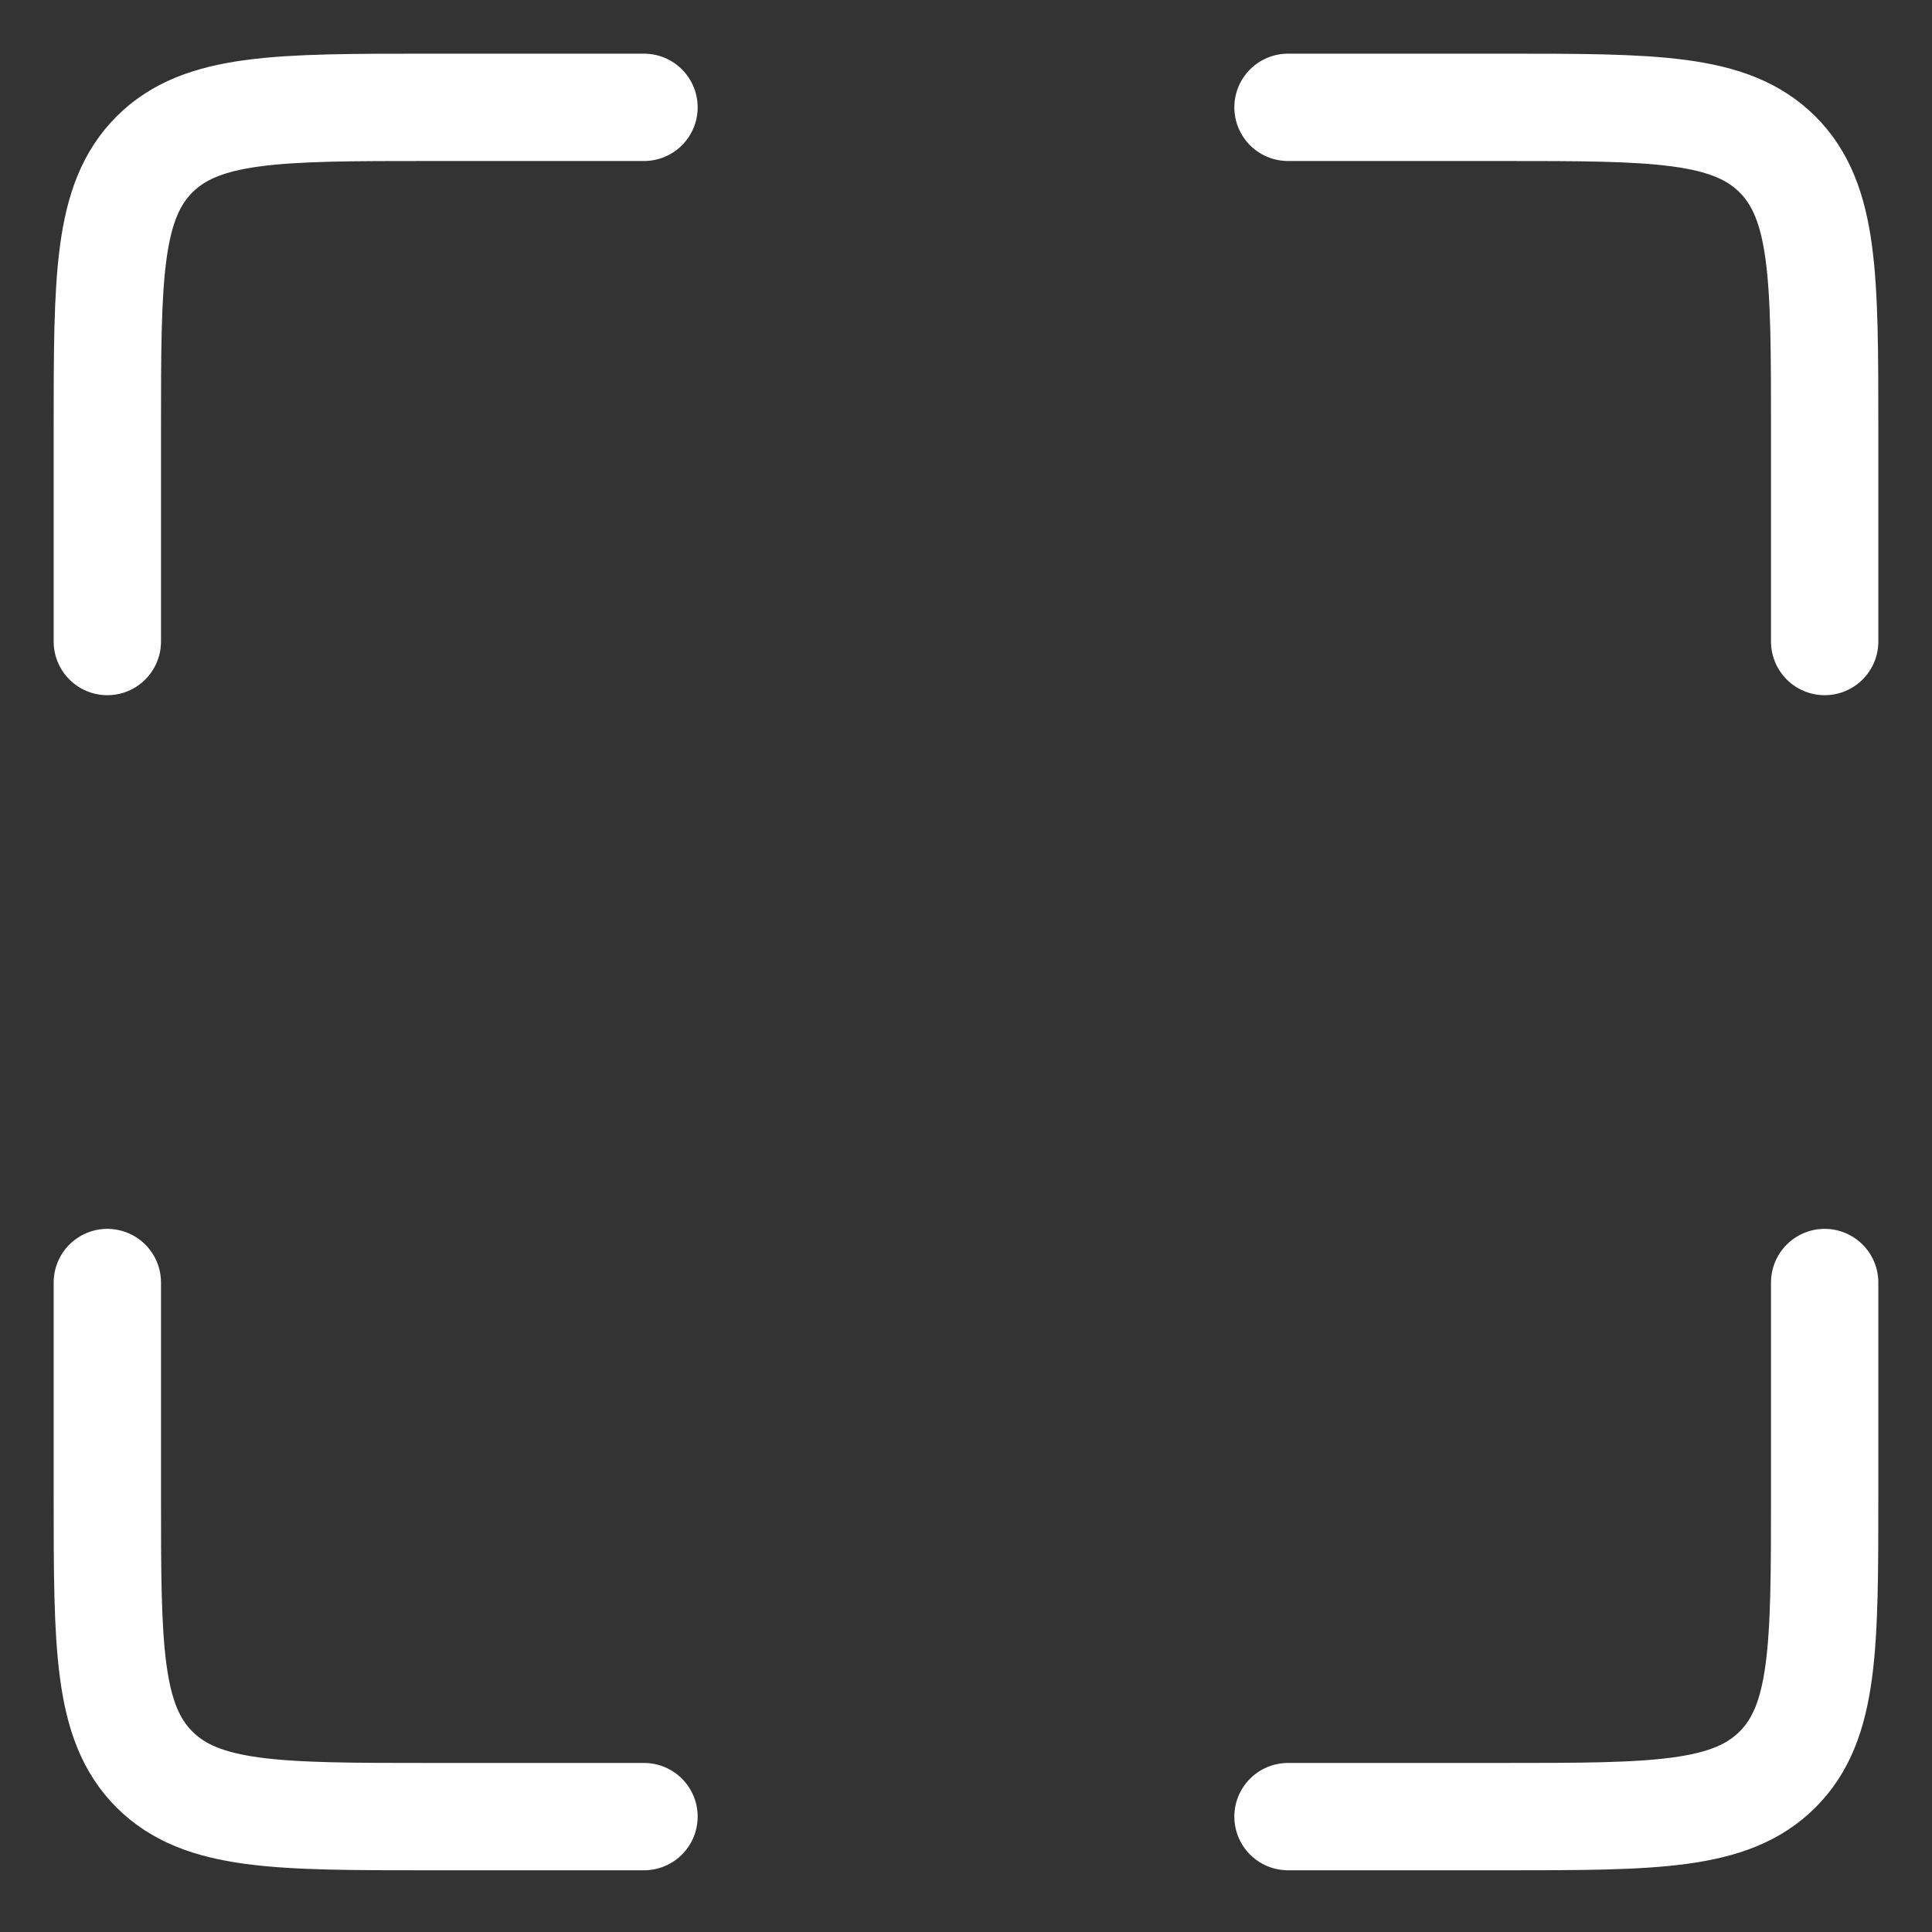
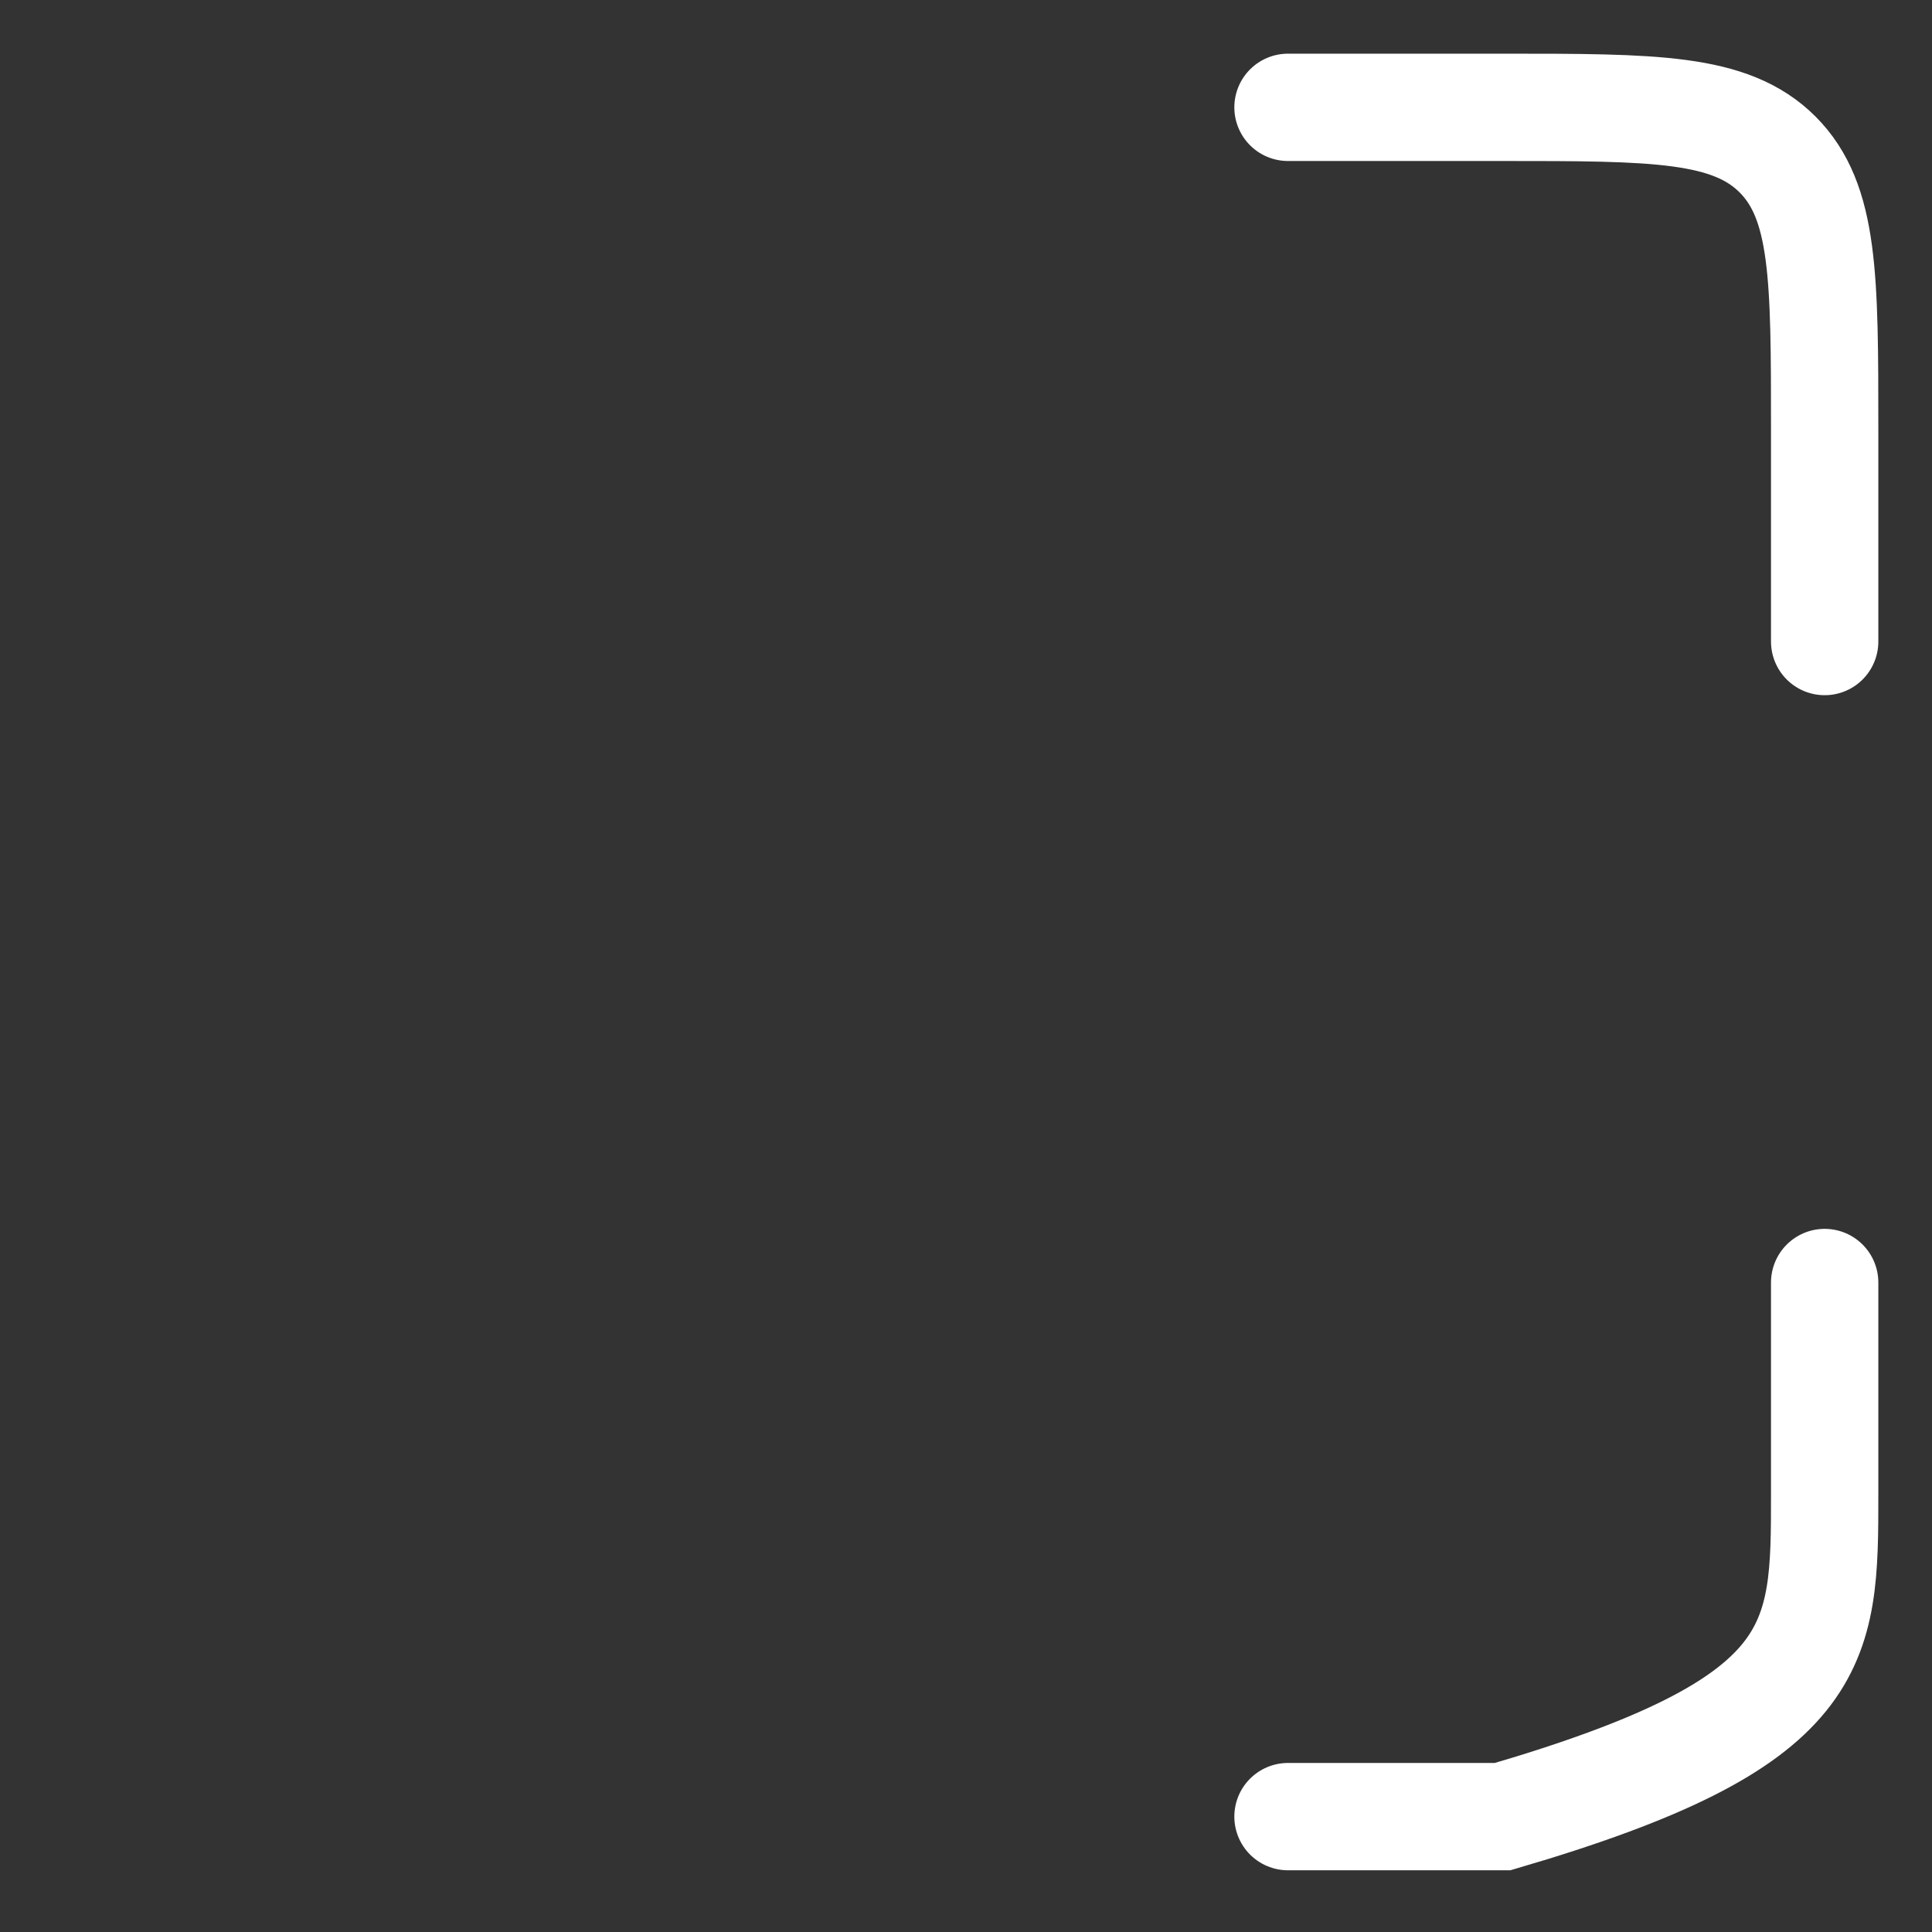
<svg xmlns="http://www.w3.org/2000/svg" width="18" height="18" viewBox="0 0 18 18" fill="none">
  <rect x="0" y="0" width="18" height="18" fill="#333333" stroke="none" />
-   <path d="M6 1H4C2.586 1 1.879 1 1.439 1.439C1 1.879 1 2.586 1 4V5.977" stroke="white" stroke-linecap="round" />
-   <path d="M6 16.925H4C2.586 16.925 1.879 16.925 1.439 16.486C1 16.047 1 15.34 1 13.925V11.949" stroke="white" stroke-linecap="round" />
  <path d="M12 1H14C15.414 1 16.121 1 16.561 1.439C17 1.879 17 2.586 17 4V5.977" stroke="white" stroke-linecap="round" />
-   <path d="M12 16.925H14C15.414 16.925 16.121 16.925 16.561 16.486C17 16.047 17 15.34 17 13.925V11.949" stroke="white" stroke-linecap="round" />
+   <path d="M12 16.925H14C17 16.047 17 15.34 17 13.925V11.949" stroke="white" stroke-linecap="round" />
</svg>